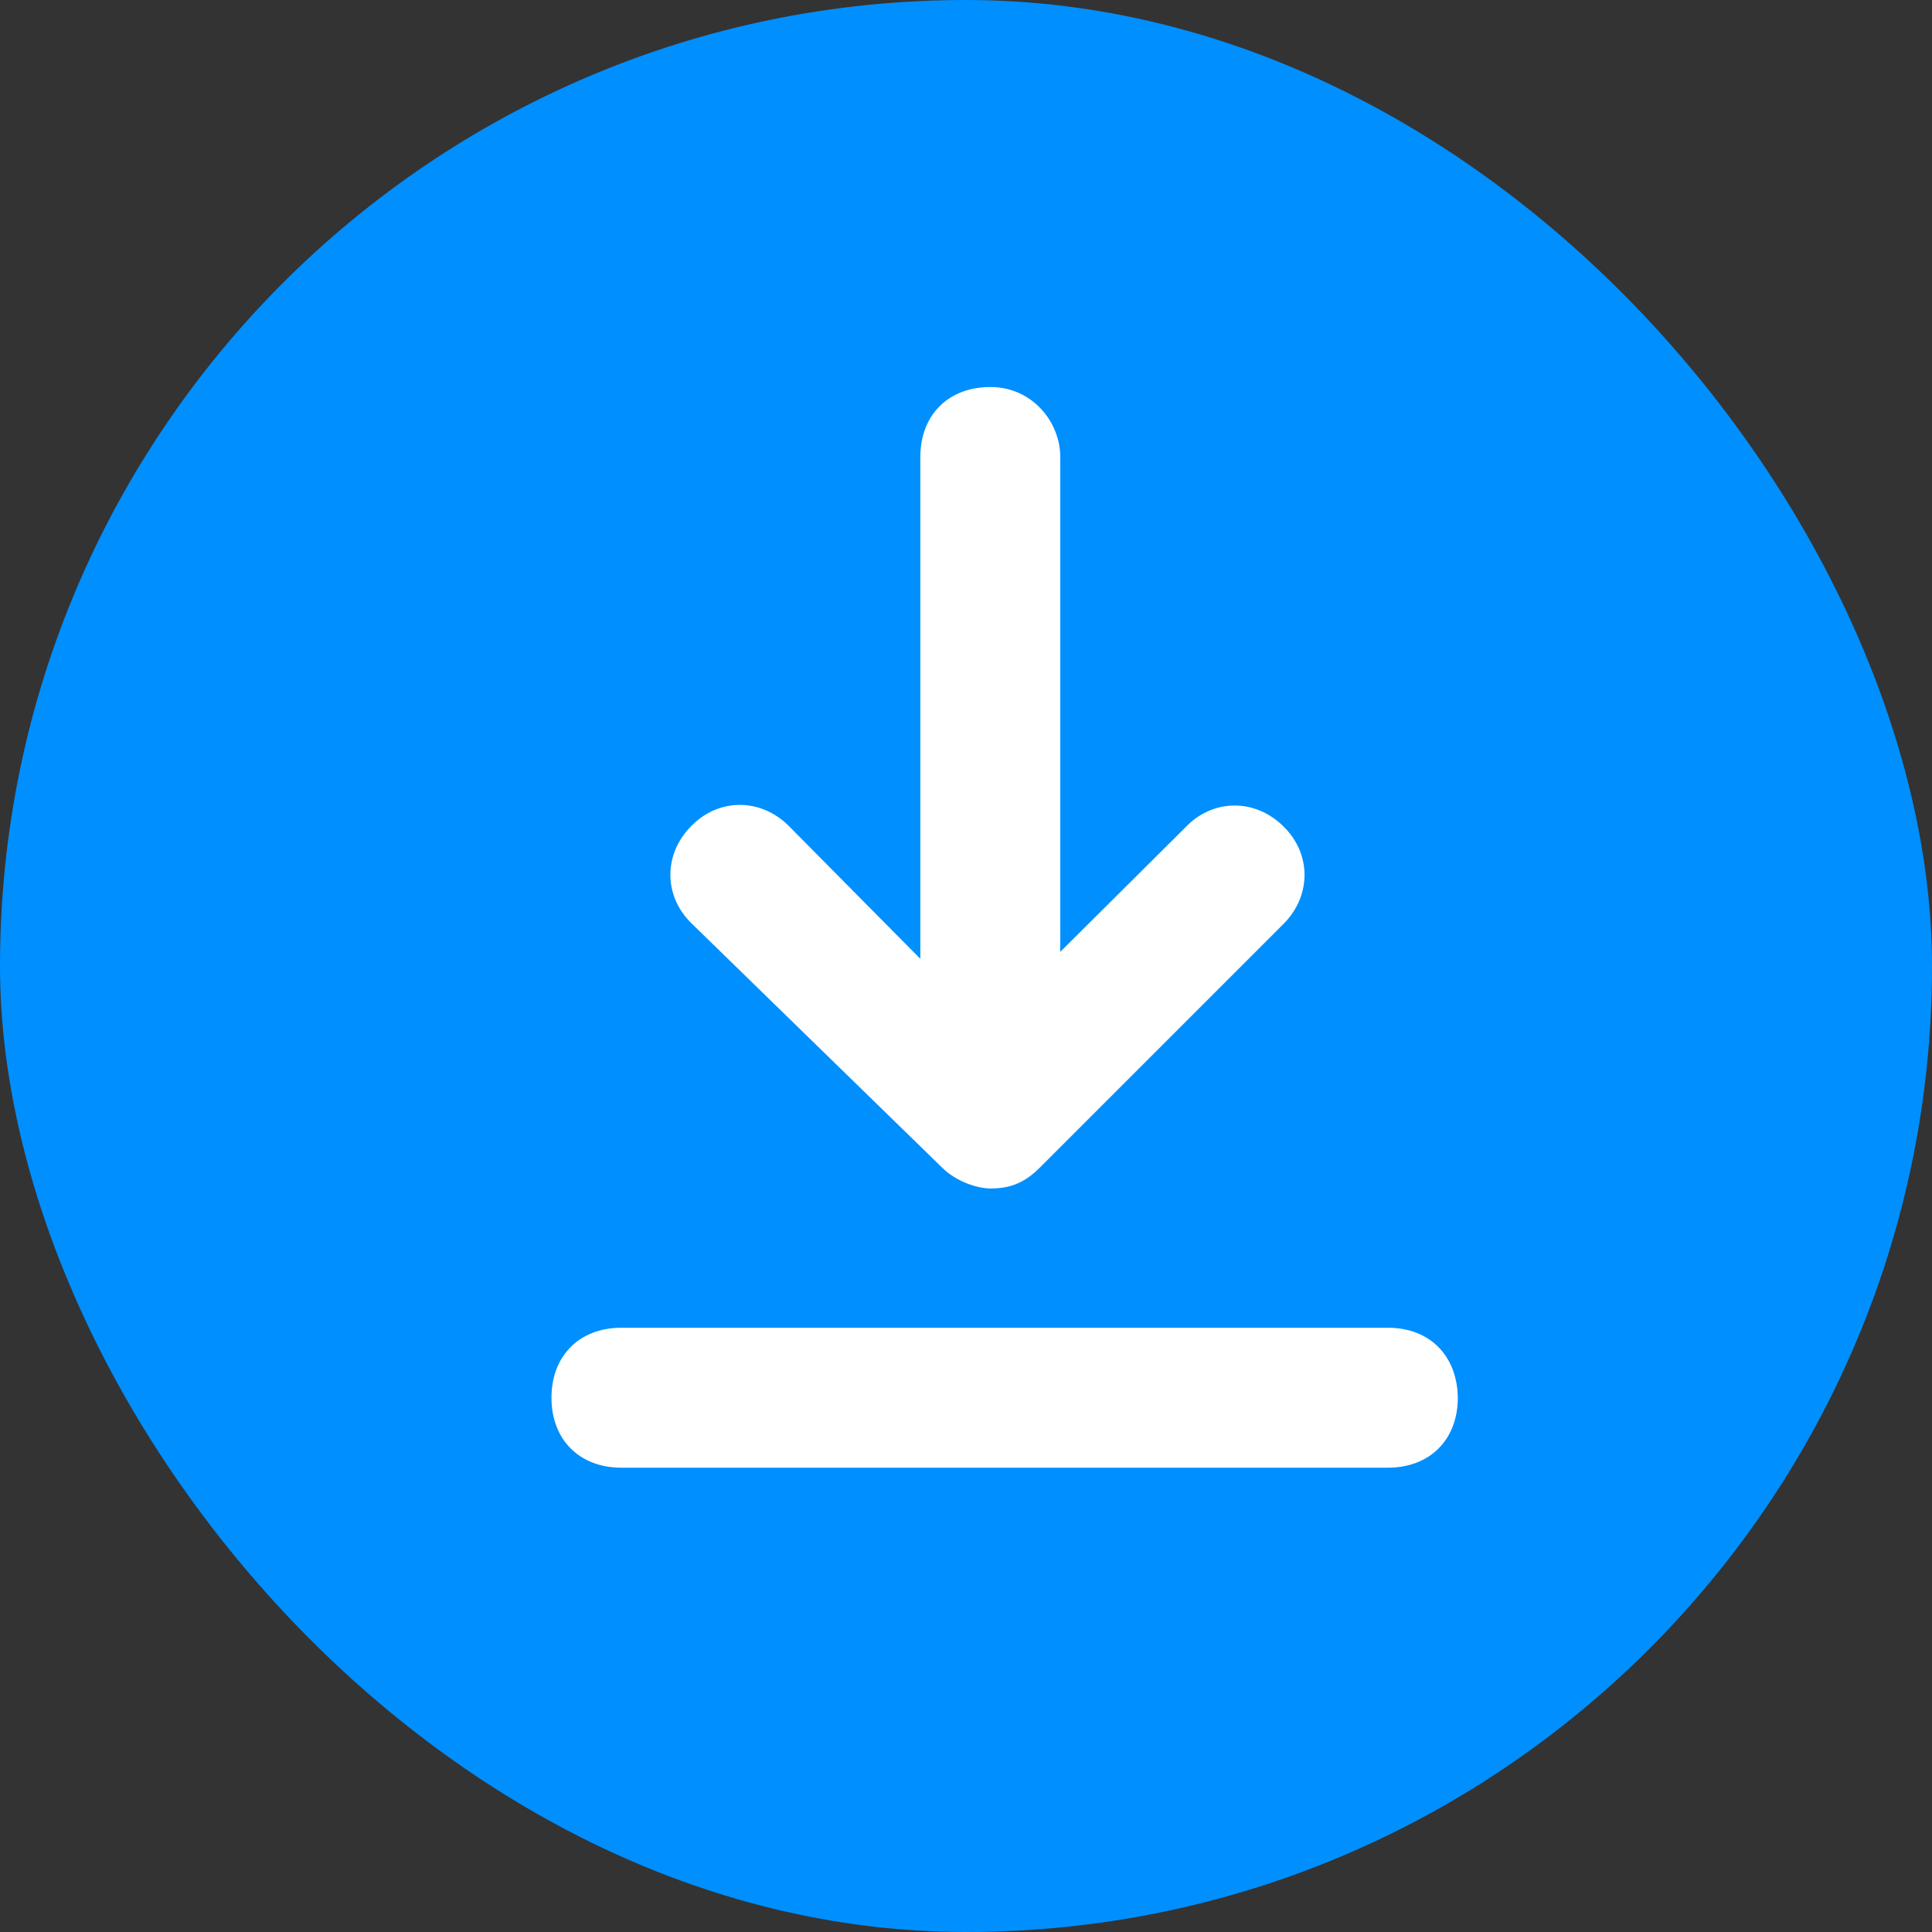
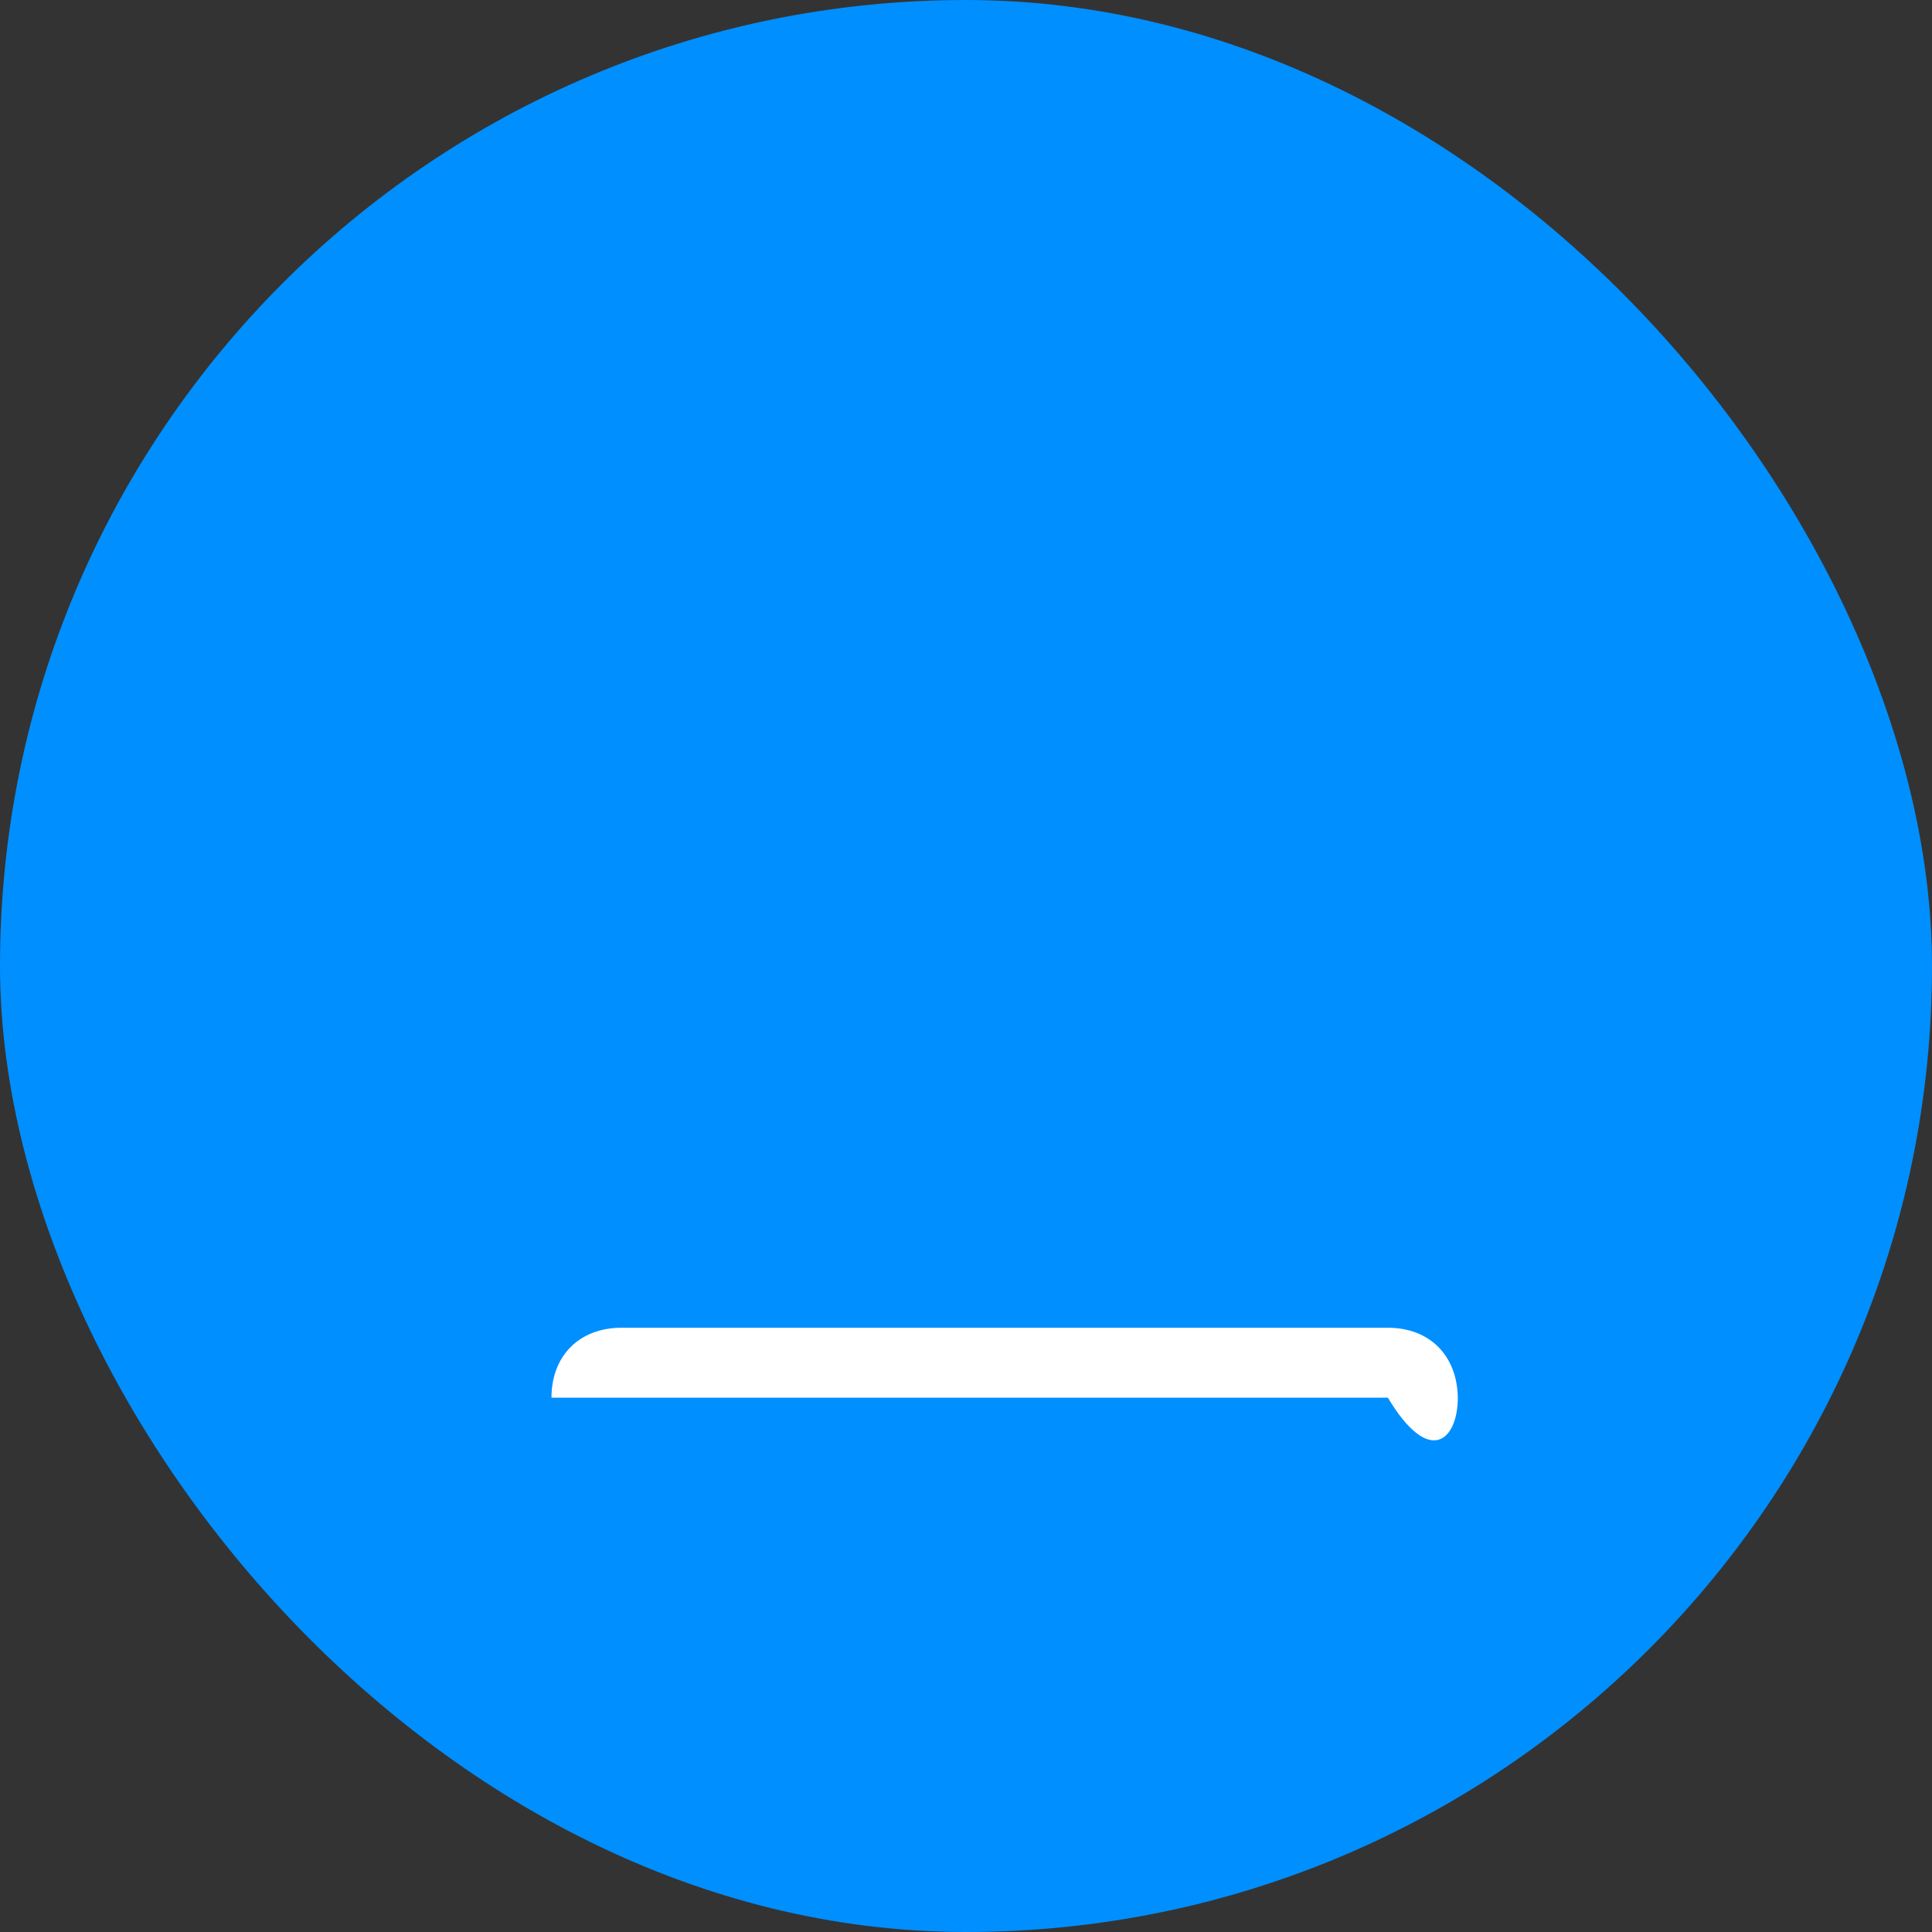
<svg xmlns="http://www.w3.org/2000/svg" width="25" height="25" viewBox="0 0 25 25" fill="none">
  <rect x="0" y="0" width="25" height="25" fill="#333333" stroke="none" />
  <rect width="25" height="25" rx="12.5" fill="#008FFF" />
-   <path d="M12.189 15.107C12.37 15.288 12.642 15.379 12.823 15.379C13.095 15.379 13.276 15.288 13.457 15.107L16.609 11.955C16.971 11.592 16.971 11.049 16.609 10.695C16.247 10.333 15.704 10.333 15.35 10.695L13.72 12.317V5.914C13.72 5.461 13.358 5.008 12.815 5.008C12.272 5.008 11.909 5.37 11.909 5.914V12.407L10.206 10.687C9.844 10.325 9.3 10.325 8.947 10.687C8.584 11.049 8.584 11.592 8.947 11.947L12.189 15.107Z" fill="white" />
-   <path d="M17.959 17.181H8.041C7.498 17.181 7.136 17.543 7.136 18.086C7.136 18.63 7.498 18.992 8.041 18.992H17.959C18.502 18.992 18.864 18.63 18.864 18.086C18.856 17.543 18.502 17.181 17.959 17.181Z" fill="white" />
+   <path d="M17.959 17.181H8.041C7.498 17.181 7.136 17.543 7.136 18.086H17.959C18.502 18.992 18.864 18.63 18.864 18.086C18.856 17.543 18.502 17.181 17.959 17.181Z" fill="white" />
</svg>